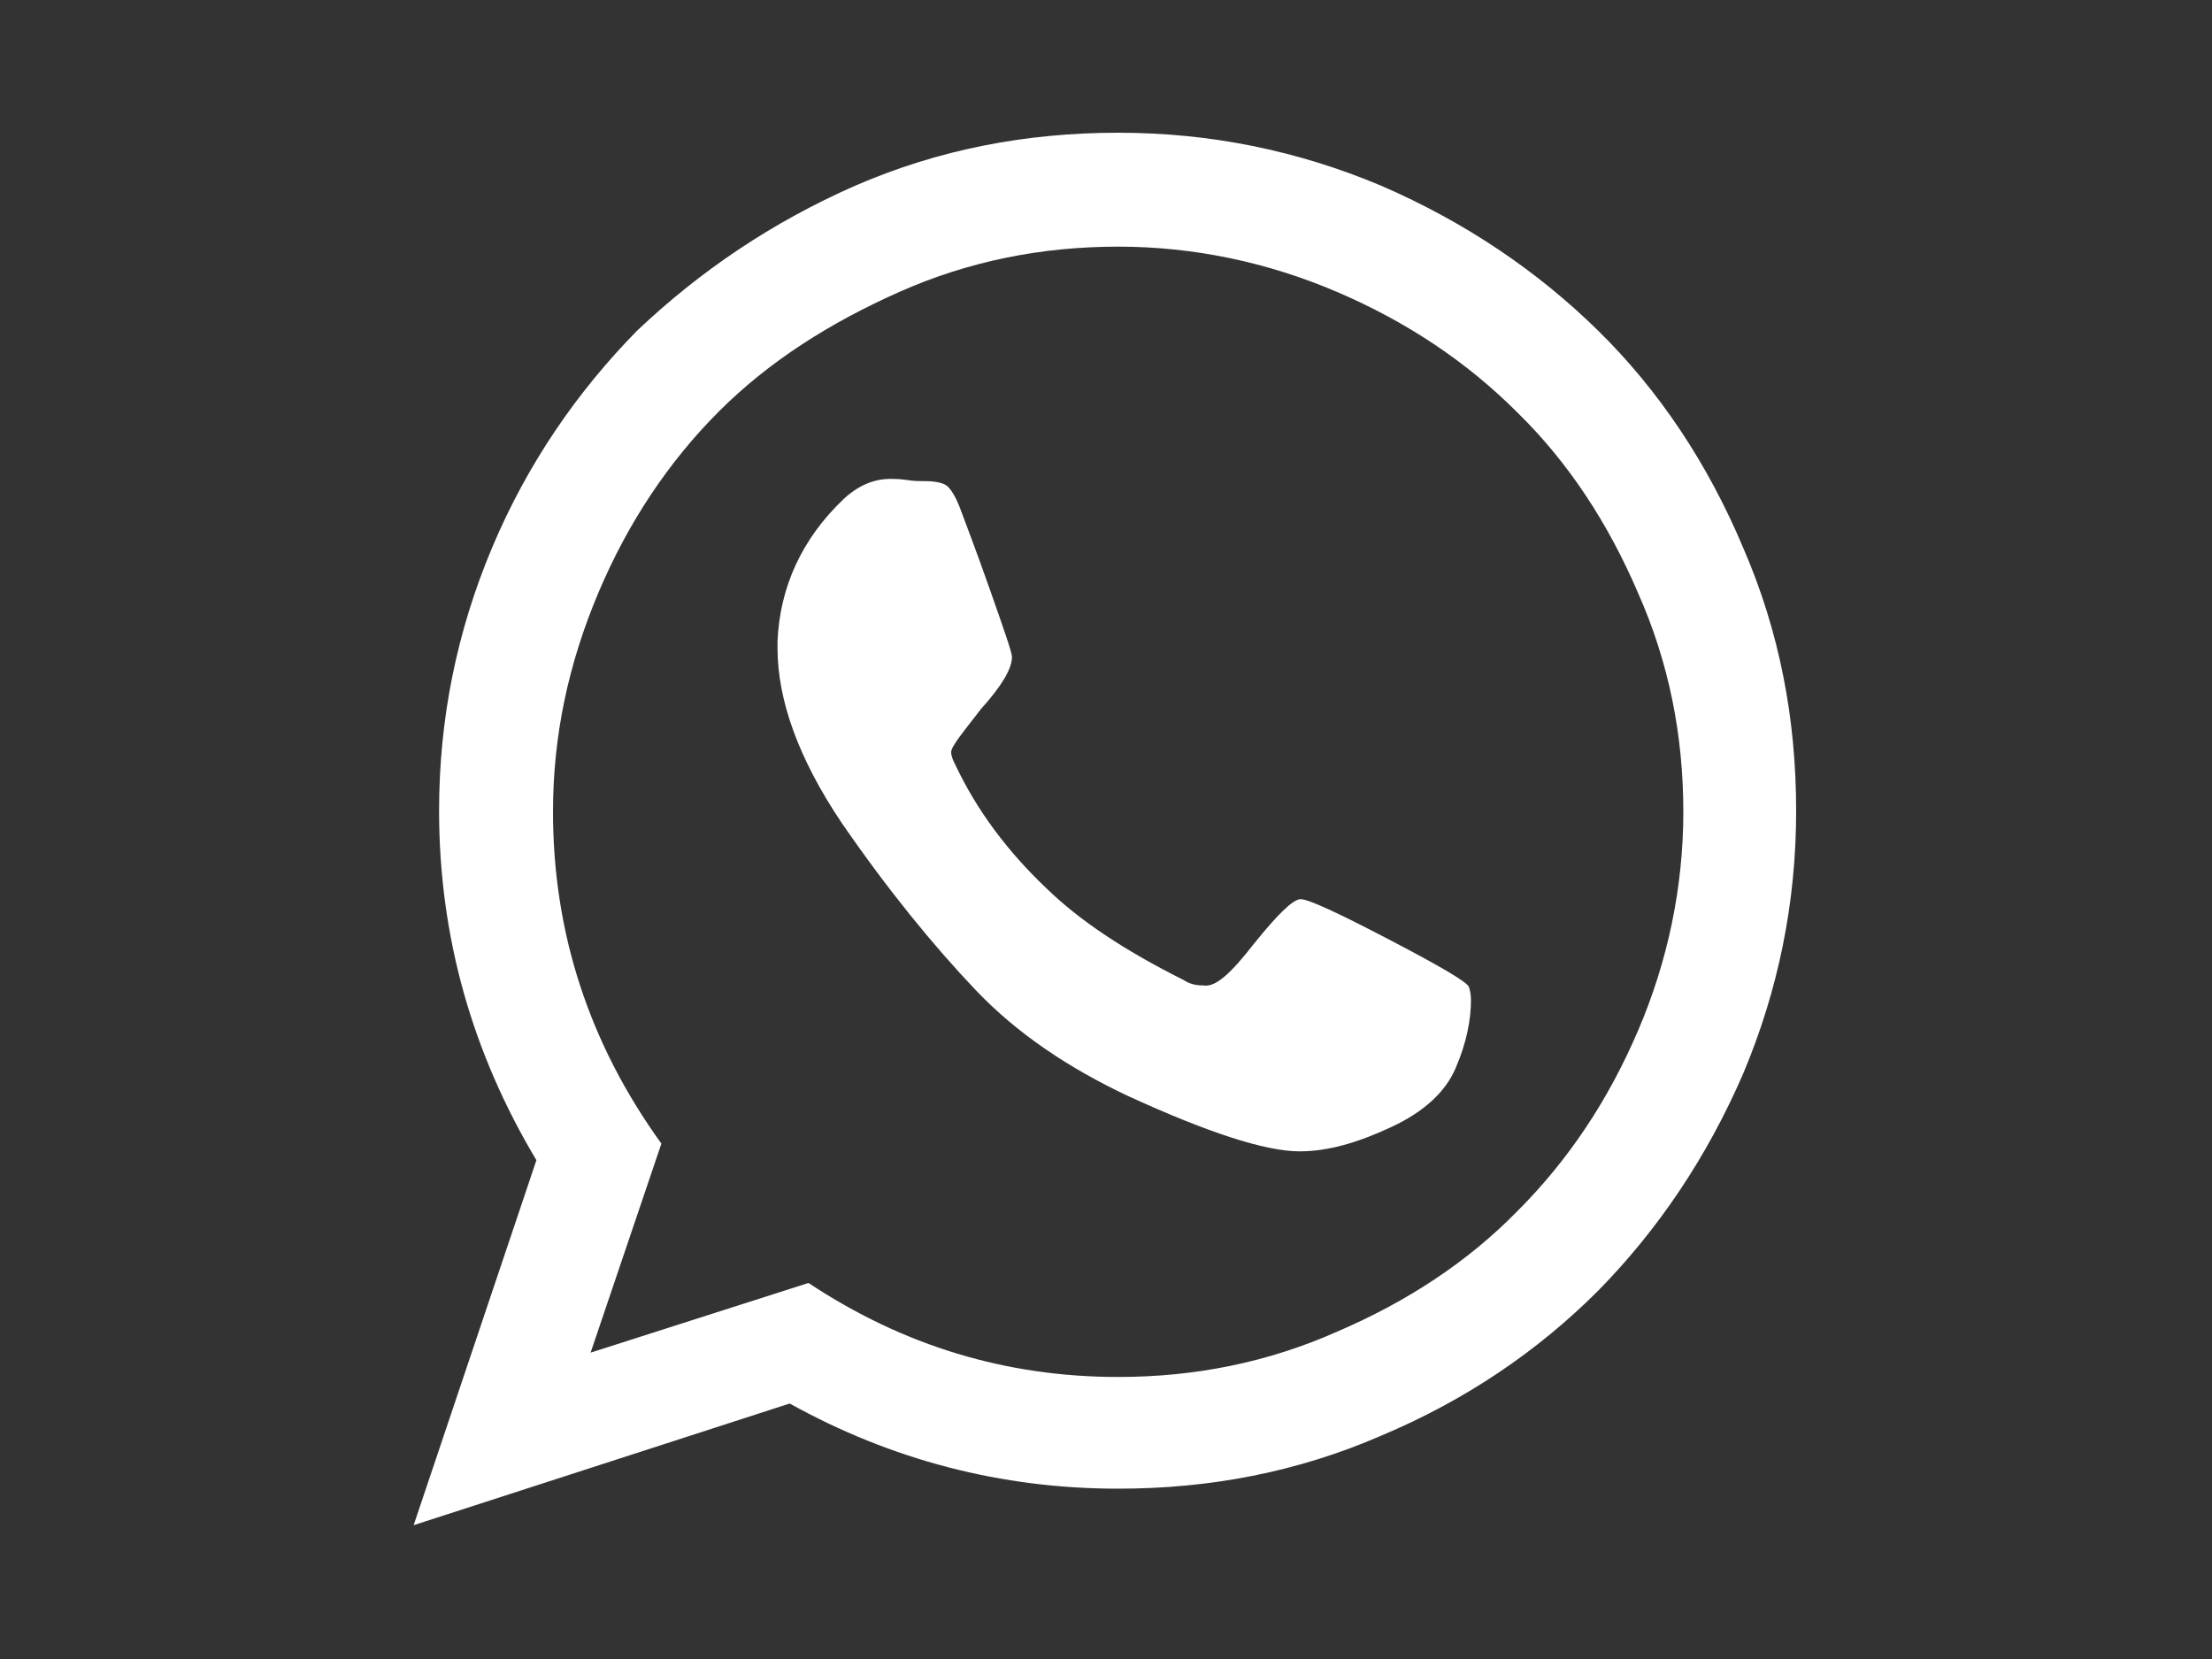
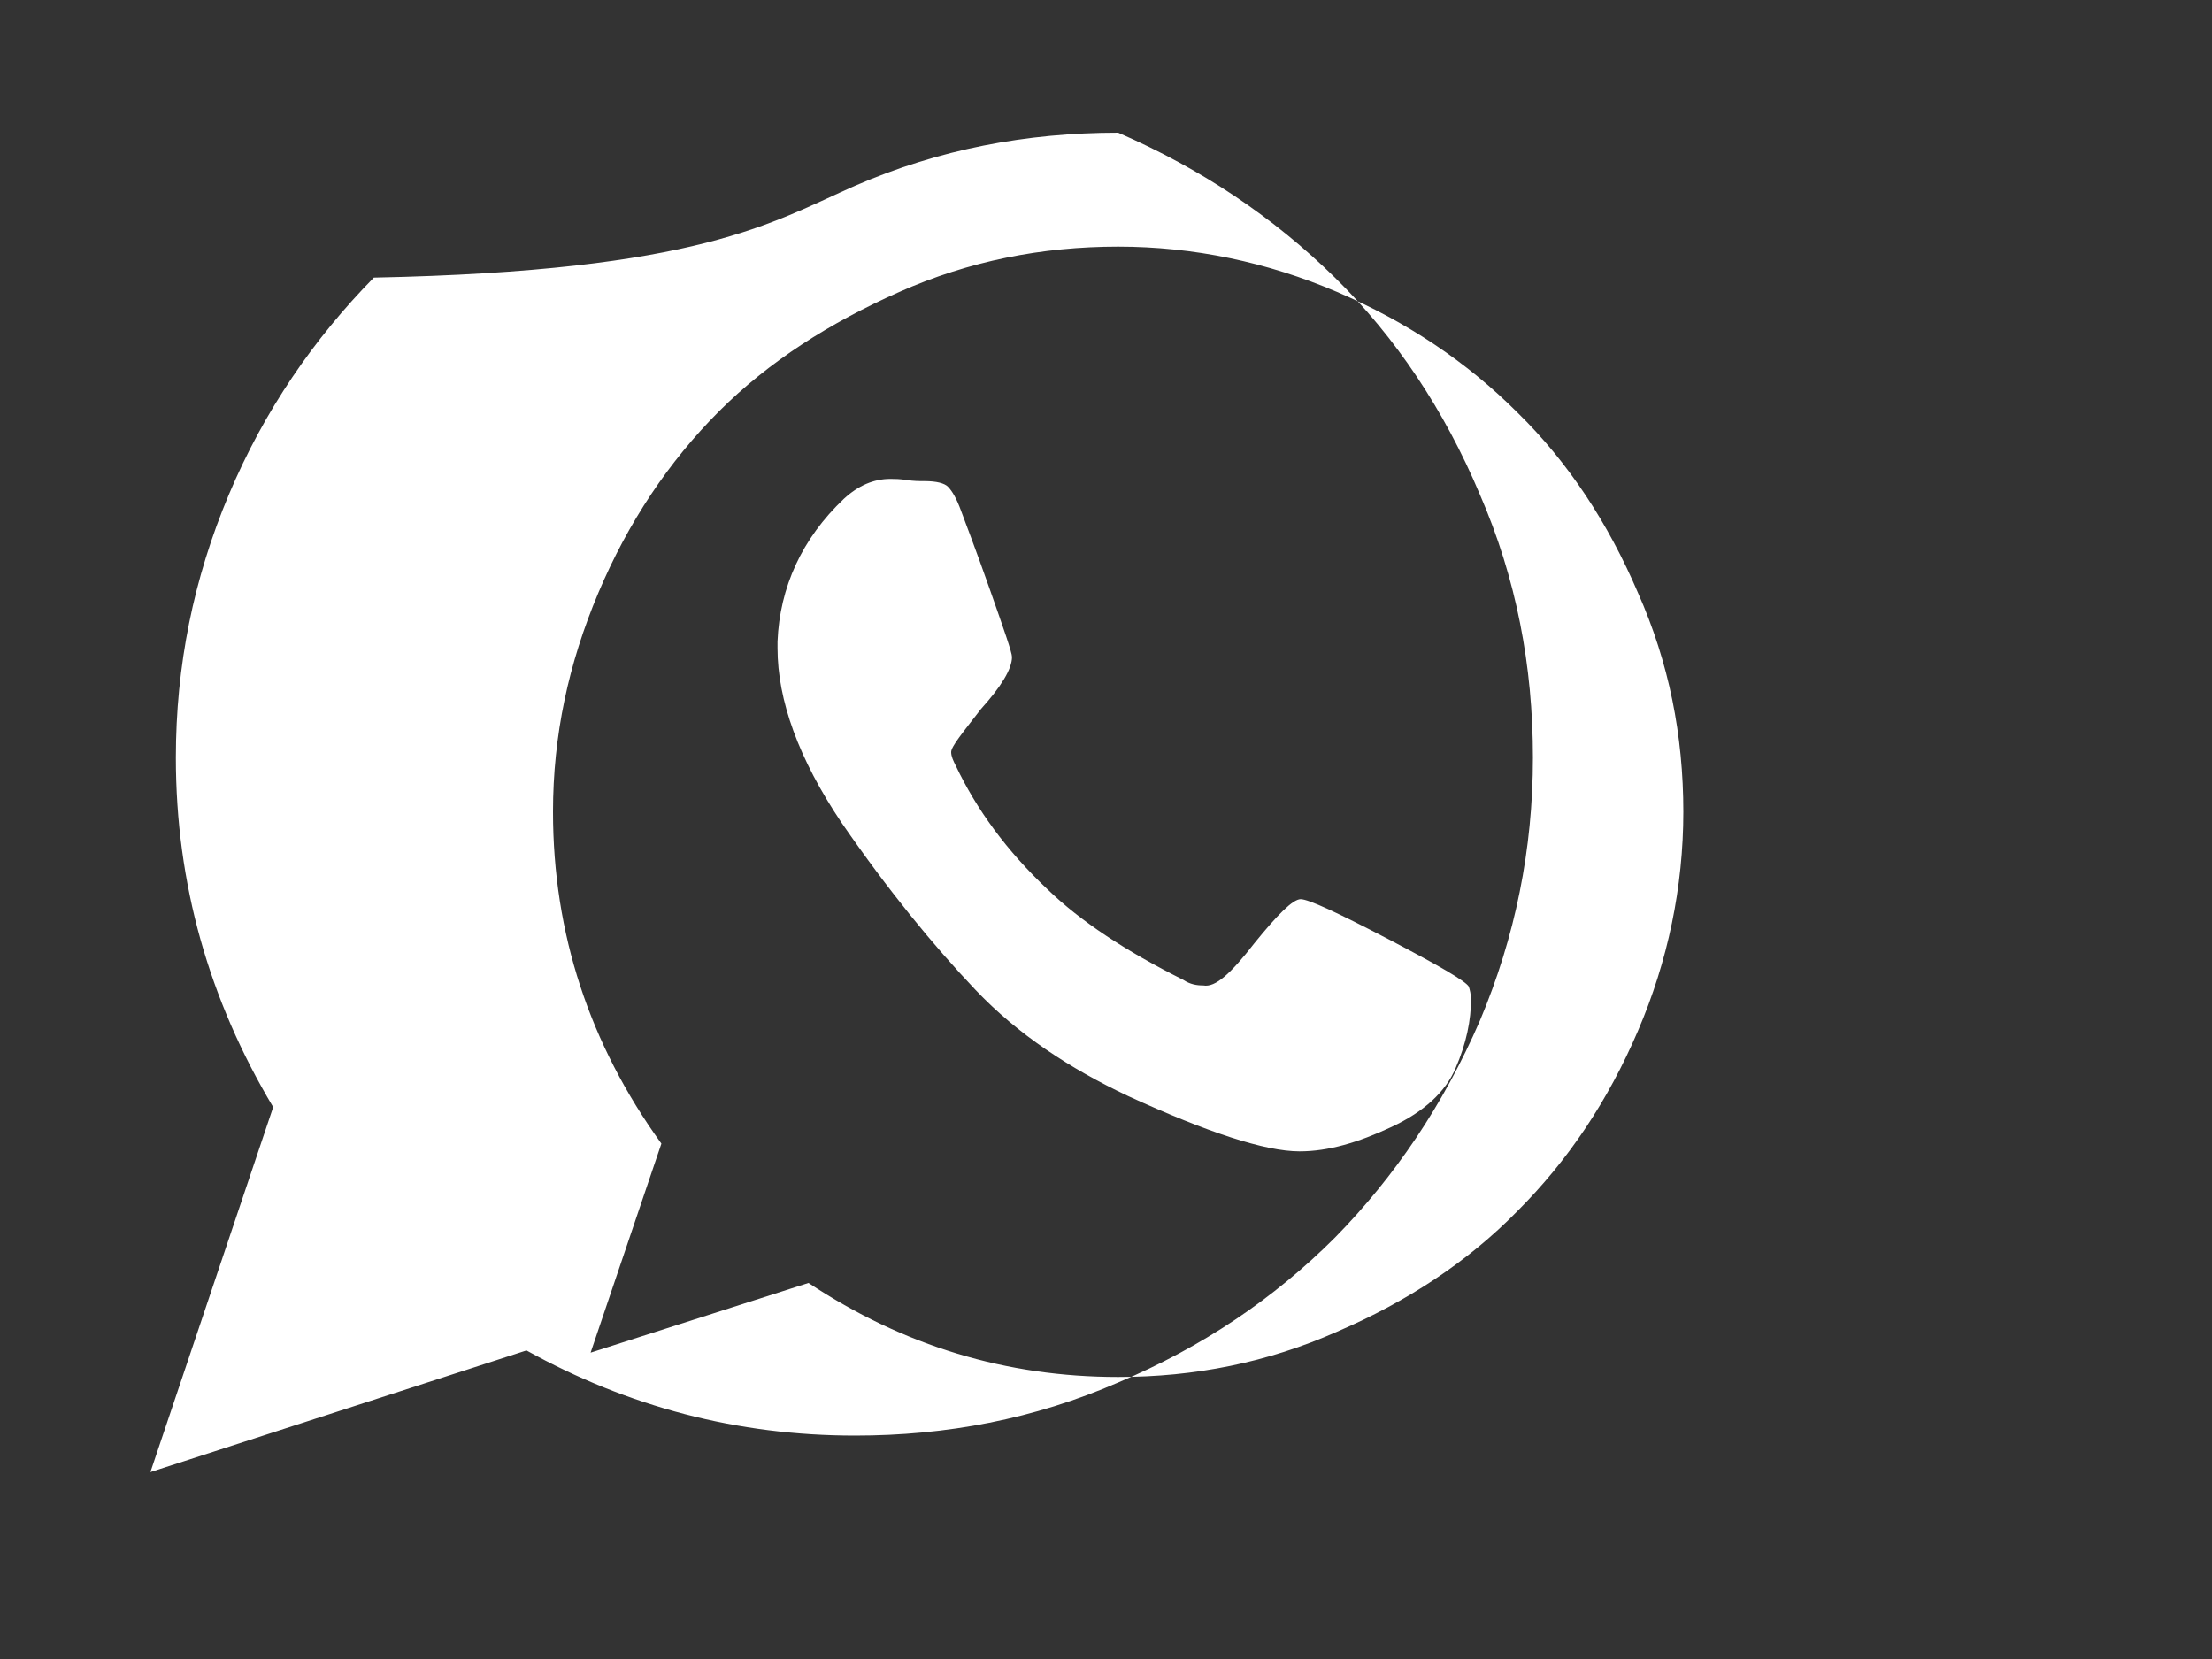
<svg xmlns="http://www.w3.org/2000/svg" version="1.1" id="Capa_1" x="0px" y="0px" viewBox="0 0 200 150" style="enable-background:new 0 0 200 150;" xml:space="preserve">
  <rect x="0" y="0" width="200" height="150" fill="#333333" stroke="none" />
  <style type="text/css">
	.st0{fill:#FFFFFF;}
</style>
  <g>
-     <path class="st0" d="M77.3,16.8c7.6-3.3,15.5-4.8,23.8-4.8s16.2,1.6,23.8,4.8c7.6,3.3,14.1,7.7,19.6,13.1s9.9,12,13.1,19.6   c3.3,7.6,4.8,15.5,4.8,23.8s-1.6,16.2-4.8,23.8c-3.3,7.6-7.7,14.1-13.1,19.6c-5.5,5.5-12,9.9-19.6,13.1c-7.6,3.3-15.5,4.8-23.8,4.8   c-10.6,0-20.5-2.6-29.7-7.7l-34,11l11.1-33c-5.8-9.7-8.8-20.2-8.8-31.6c0-8.3,1.6-16.2,4.8-23.8s7.7-14.1,13.1-19.6   C63.3,24.5,69.8,20.1,77.3,16.8z M101.1,124.5c6.9,0,13.5-1.3,19.8-4.1c6.3-2.7,11.8-6.3,16.3-10.9c4.6-4.6,8.2-10,10.9-16.3   c2.7-6.3,4.1-13,4.1-19.8c0-6.9-1.3-13.5-4.1-19.8c-2.7-6.3-6.3-11.8-10.9-16.3c-4.6-4.6-10-8.2-16.3-10.9s-13-4.1-19.8-4.1   c-6.9,0-13.5,1.3-19.8,4.1S69.5,32.7,65,37.2c-4.5,4.5-8.2,10-10.9,16.4S50,66.5,50,73.4c0,11,3.3,21,9.8,30l-6.4,18.9l19.7-6.3   C81.7,121.7,91,124.5,101.1,124.5z M113.4,85.3c2.1-2.6,3.5-4,4.2-4s3.3,1.2,7.9,3.6c4.6,2.4,7,3.8,7.3,4.3   c0.1,0.3,0.2,0.7,0.2,1.2c0,1.8-0.4,3.9-1.4,6.2c-0.9,2.1-2.8,3.9-5.8,5.3c-3,1.4-5.7,2.2-8.3,2.2c-3.1,0-8.3-1.7-15.5-5   c-5.3-2.5-10-5.6-13.8-9.6s-7.9-9-12.1-15.1c-3.9-5.8-5.8-11.1-5.8-15.8v-0.6c0.2-4.9,2.2-9.3,6-12.9c1.3-1.2,2.7-1.8,4.2-1.8   c0.4,0,0.8,0,1.5,0.1c0.6,0.1,1.1,0.1,1.6,0.1c1.1,0,1.8,0.2,2.1,0.5c0.4,0.4,0.8,1.1,1.2,2.2c0.4,1.1,1.3,3.4,2.6,7.1   c1.3,3.7,2,5.7,2,6.1c0,1.1-1,2.7-2.8,4.7C87,66.3,86,67.5,86,68c0,0.4,0.2,0.8,0.4,1.2c1.9,4,4.6,7.7,8.3,11.2   c3,2.9,7.1,5.6,12.3,8.2c0.6,0.4,1.2,0.5,1.8,0.5C109.9,89.3,111.3,88,113.4,85.3z" />
+     <path class="st0" d="M77.3,16.8c7.6-3.3,15.5-4.8,23.8-4.8c7.6,3.3,14.1,7.7,19.6,13.1s9.9,12,13.1,19.6   c3.3,7.6,4.8,15.5,4.8,23.8s-1.6,16.2-4.8,23.8c-3.3,7.6-7.7,14.1-13.1,19.6c-5.5,5.5-12,9.9-19.6,13.1c-7.6,3.3-15.5,4.8-23.8,4.8   c-10.6,0-20.5-2.6-29.7-7.7l-34,11l11.1-33c-5.8-9.7-8.8-20.2-8.8-31.6c0-8.3,1.6-16.2,4.8-23.8s7.7-14.1,13.1-19.6   C63.3,24.5,69.8,20.1,77.3,16.8z M101.1,124.5c6.9,0,13.5-1.3,19.8-4.1c6.3-2.7,11.8-6.3,16.3-10.9c4.6-4.6,8.2-10,10.9-16.3   c2.7-6.3,4.1-13,4.1-19.8c0-6.9-1.3-13.5-4.1-19.8c-2.7-6.3-6.3-11.8-10.9-16.3c-4.6-4.6-10-8.2-16.3-10.9s-13-4.1-19.8-4.1   c-6.9,0-13.5,1.3-19.8,4.1S69.5,32.7,65,37.2c-4.5,4.5-8.2,10-10.9,16.4S50,66.5,50,73.4c0,11,3.3,21,9.8,30l-6.4,18.9l19.7-6.3   C81.7,121.7,91,124.5,101.1,124.5z M113.4,85.3c2.1-2.6,3.5-4,4.2-4s3.3,1.2,7.9,3.6c4.6,2.4,7,3.8,7.3,4.3   c0.1,0.3,0.2,0.7,0.2,1.2c0,1.8-0.4,3.9-1.4,6.2c-0.9,2.1-2.8,3.9-5.8,5.3c-3,1.4-5.7,2.2-8.3,2.2c-3.1,0-8.3-1.7-15.5-5   c-5.3-2.5-10-5.6-13.8-9.6s-7.9-9-12.1-15.1c-3.9-5.8-5.8-11.1-5.8-15.8v-0.6c0.2-4.9,2.2-9.3,6-12.9c1.3-1.2,2.7-1.8,4.2-1.8   c0.4,0,0.8,0,1.5,0.1c0.6,0.1,1.1,0.1,1.6,0.1c1.1,0,1.8,0.2,2.1,0.5c0.4,0.4,0.8,1.1,1.2,2.2c0.4,1.1,1.3,3.4,2.6,7.1   c1.3,3.7,2,5.7,2,6.1c0,1.1-1,2.7-2.8,4.7C87,66.3,86,67.5,86,68c0,0.4,0.2,0.8,0.4,1.2c1.9,4,4.6,7.7,8.3,11.2   c3,2.9,7.1,5.6,12.3,8.2c0.6,0.4,1.2,0.5,1.8,0.5C109.9,89.3,111.3,88,113.4,85.3z" />
  </g>
</svg>